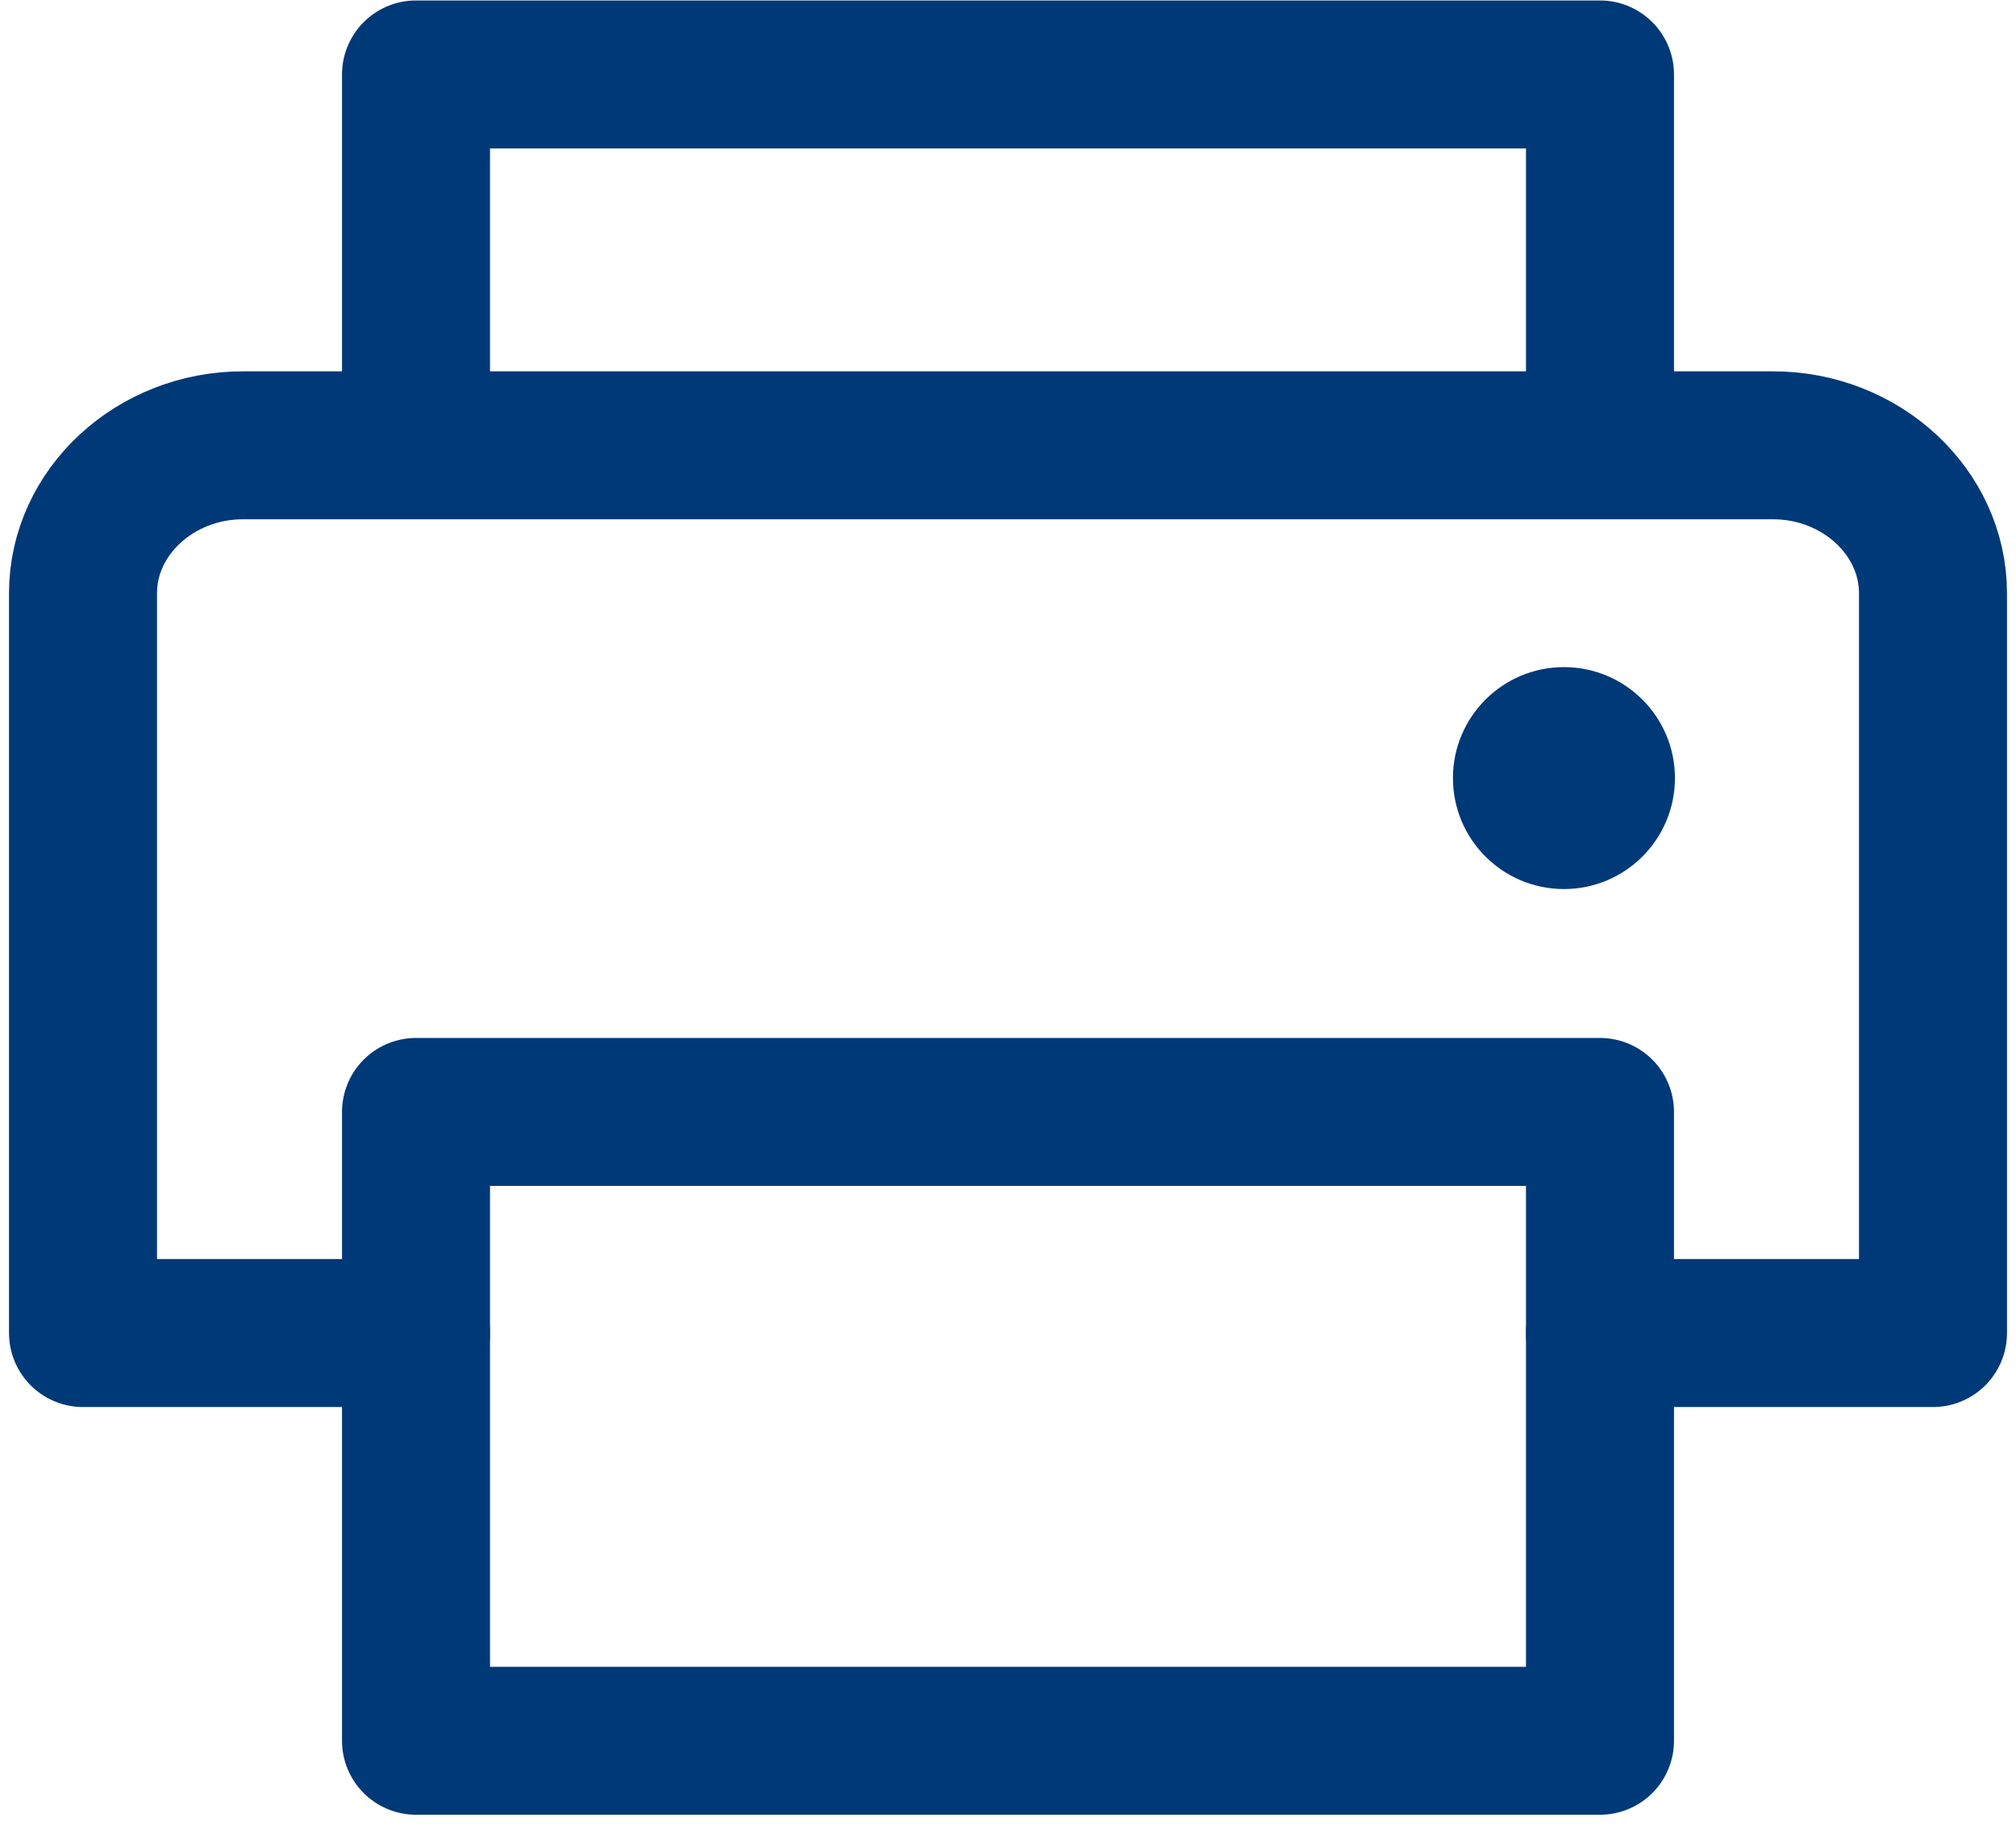
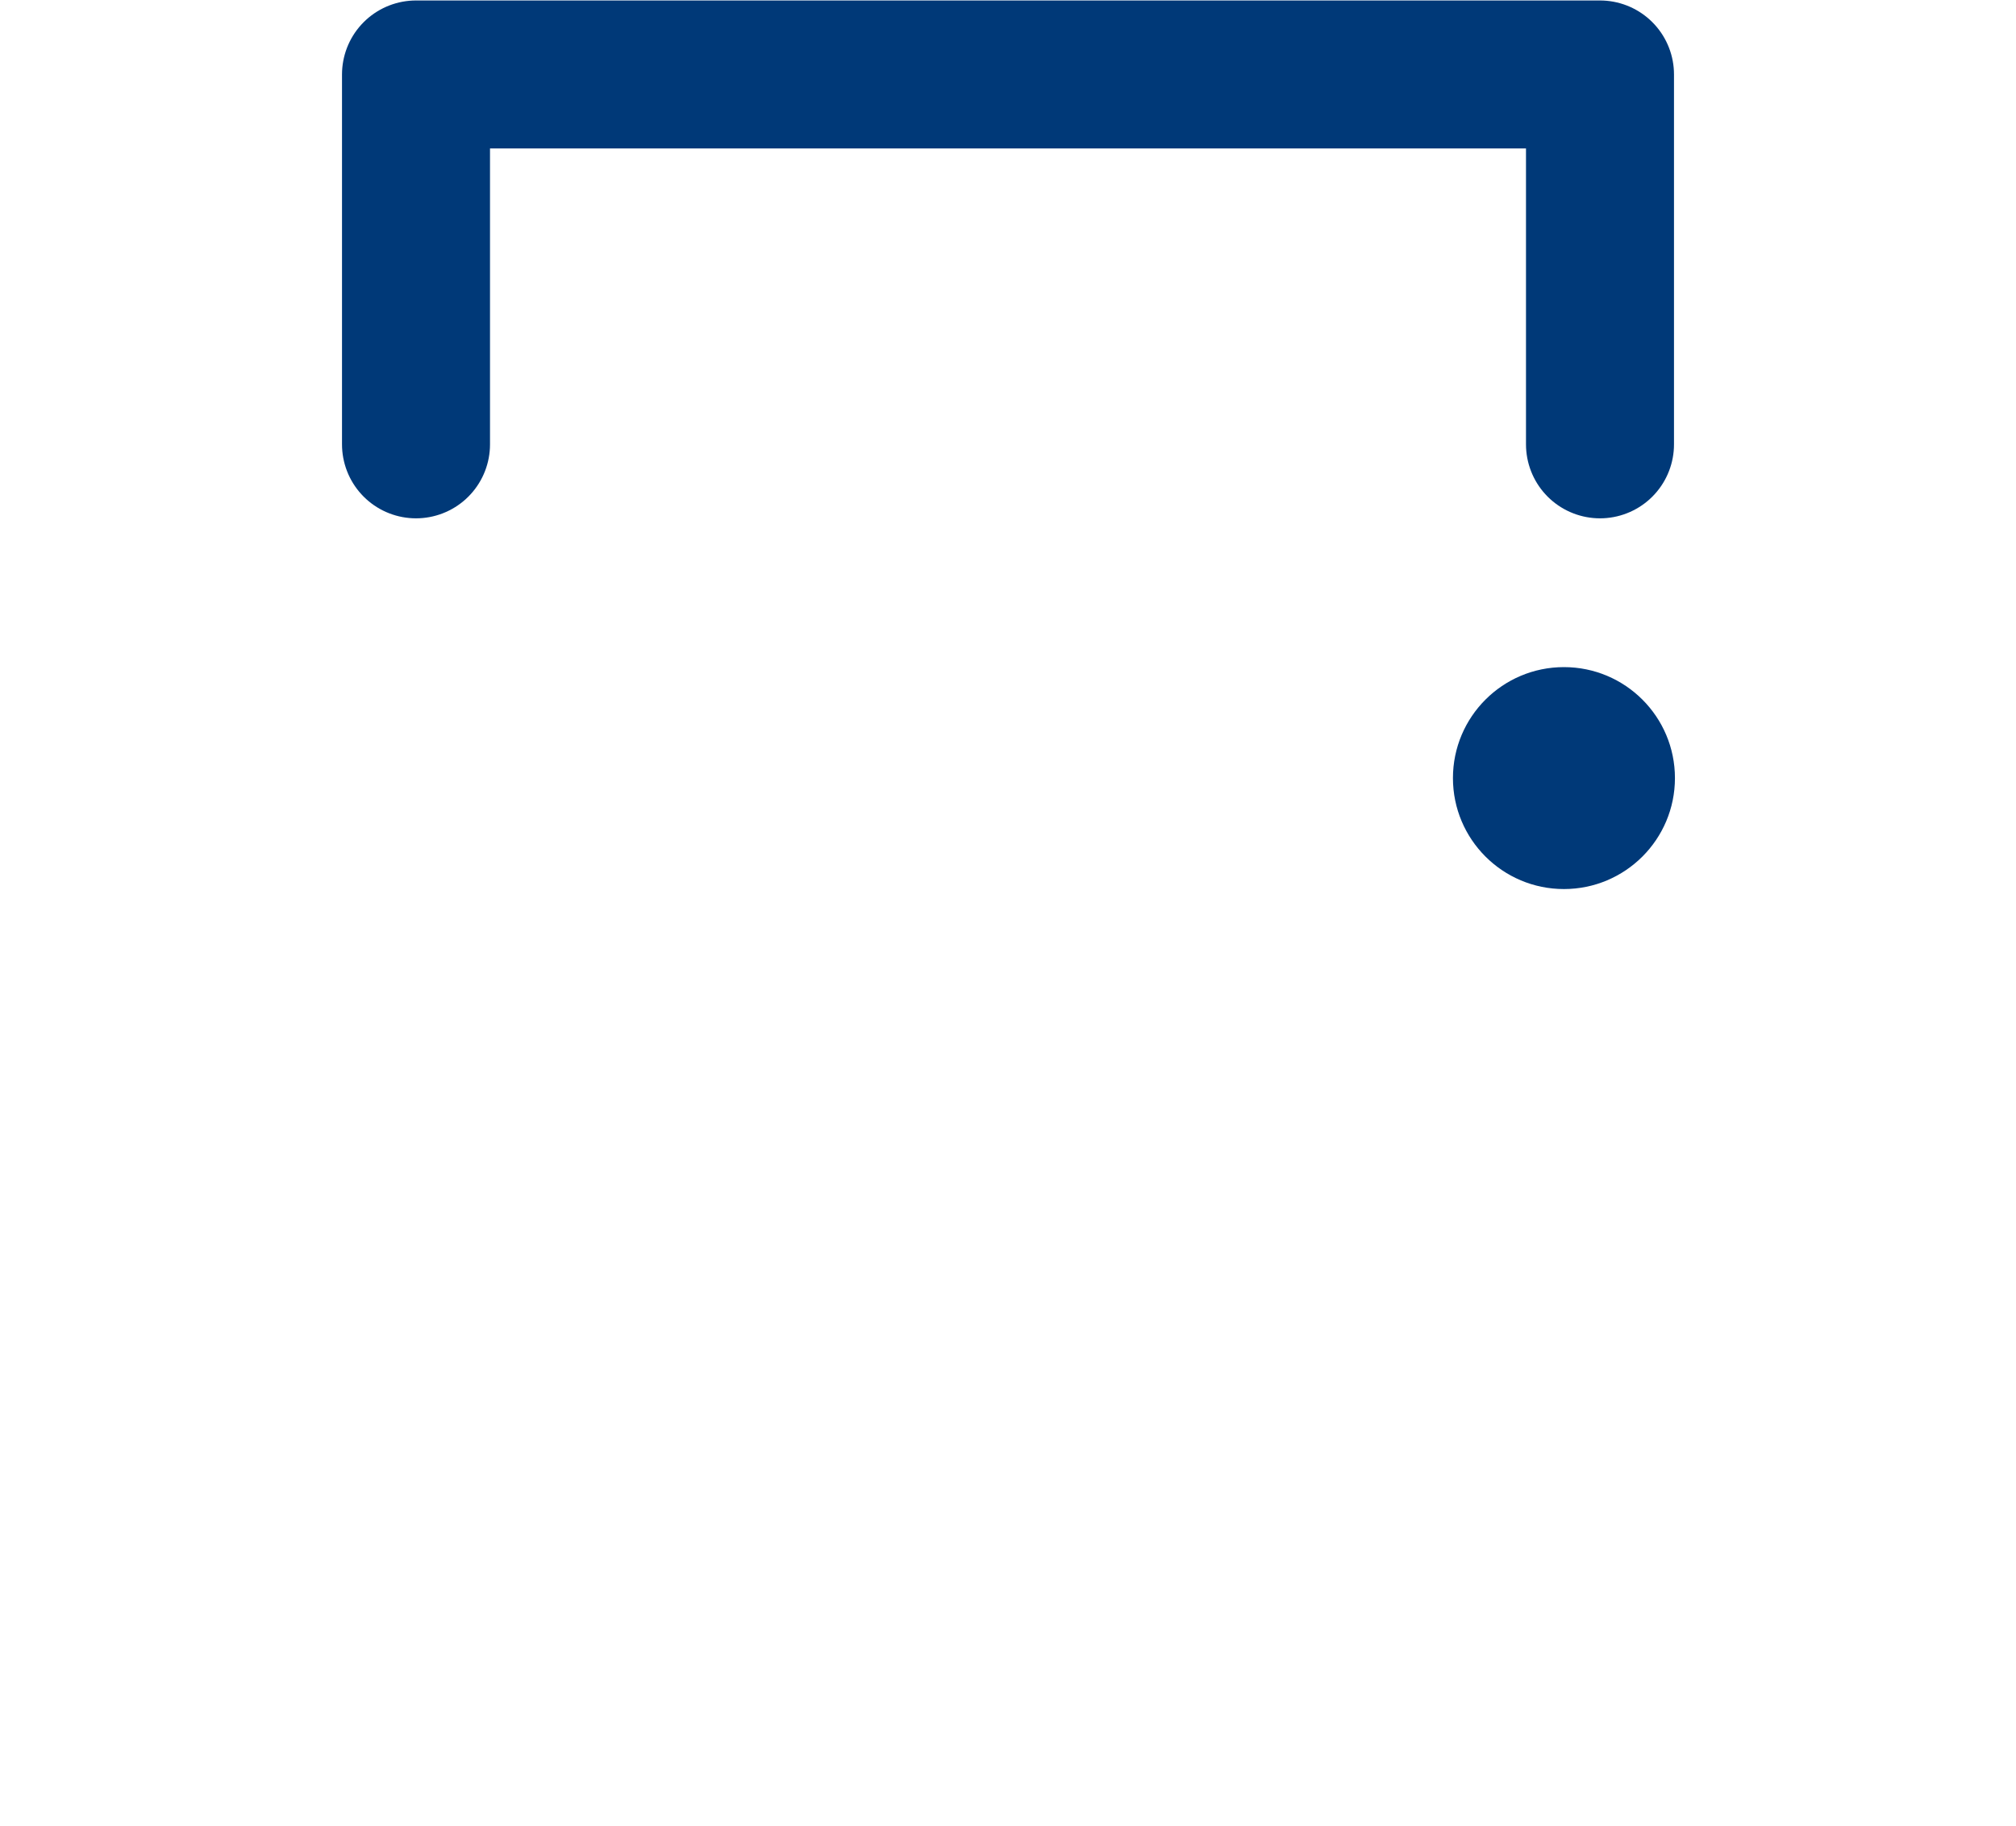
<svg xmlns="http://www.w3.org/2000/svg" width="170" height="154" viewBox="0 0 170 154" fill="none">
  <path d="M35.08 37.48V6.28H134.92V37.48" stroke="#003978" stroke-width="12.48" stroke-linecap="round" stroke-linejoin="round" />
-   <path d="M134.92 93.79H35.08V146.83H134.92V93.79Z" stroke="#003978" stroke-width="12.48" stroke-linecap="round" stroke-linejoin="round" />
-   <path d="M35.08 112.44H7V50.04C7 43.176 13.084 37.56 20.494 37.56H149.506C156.916 37.56 163 43.176 163 50.04V112.44H134.92" stroke="#003978" stroke-width="12.48" stroke-linecap="round" stroke-linejoin="round" />
  <path d="M131.88 74.99C137.049 74.99 141.24 70.799 141.24 65.63C141.24 60.461 137.049 56.27 131.88 56.27C126.711 56.27 122.52 60.461 122.52 65.63C122.52 70.799 126.711 74.99 131.88 74.99Z" fill="#003978" />
</svg>